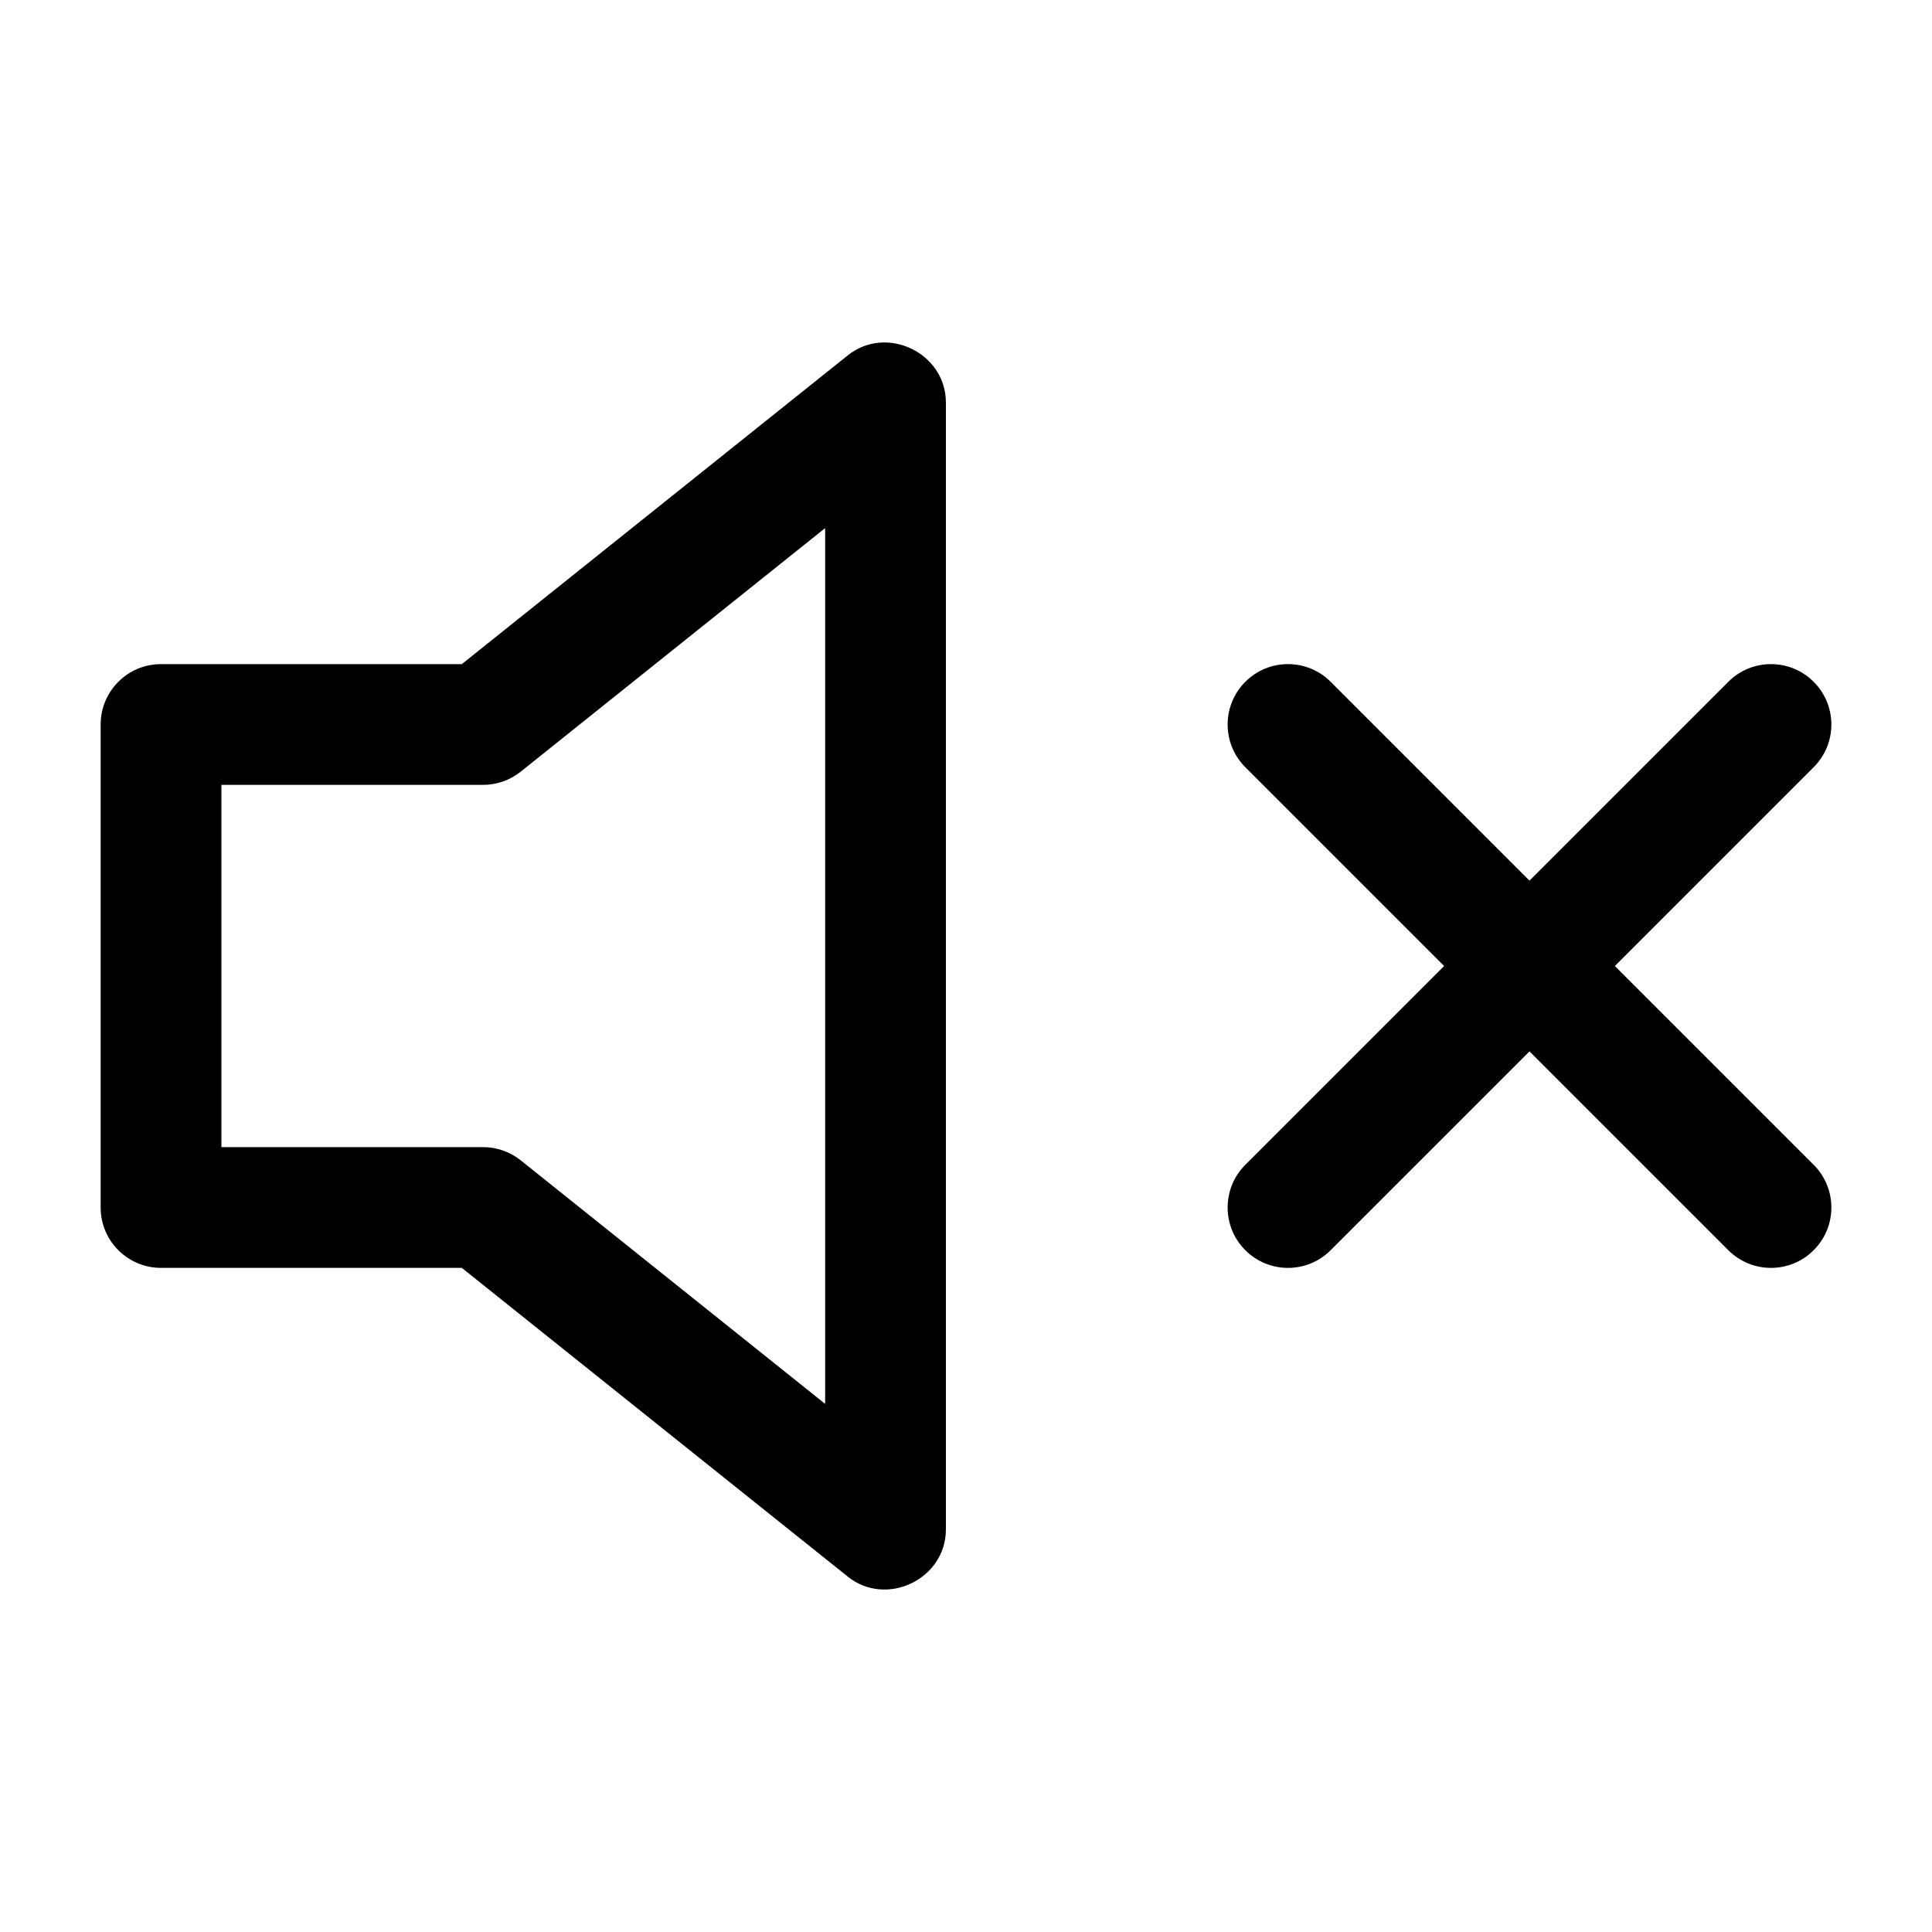
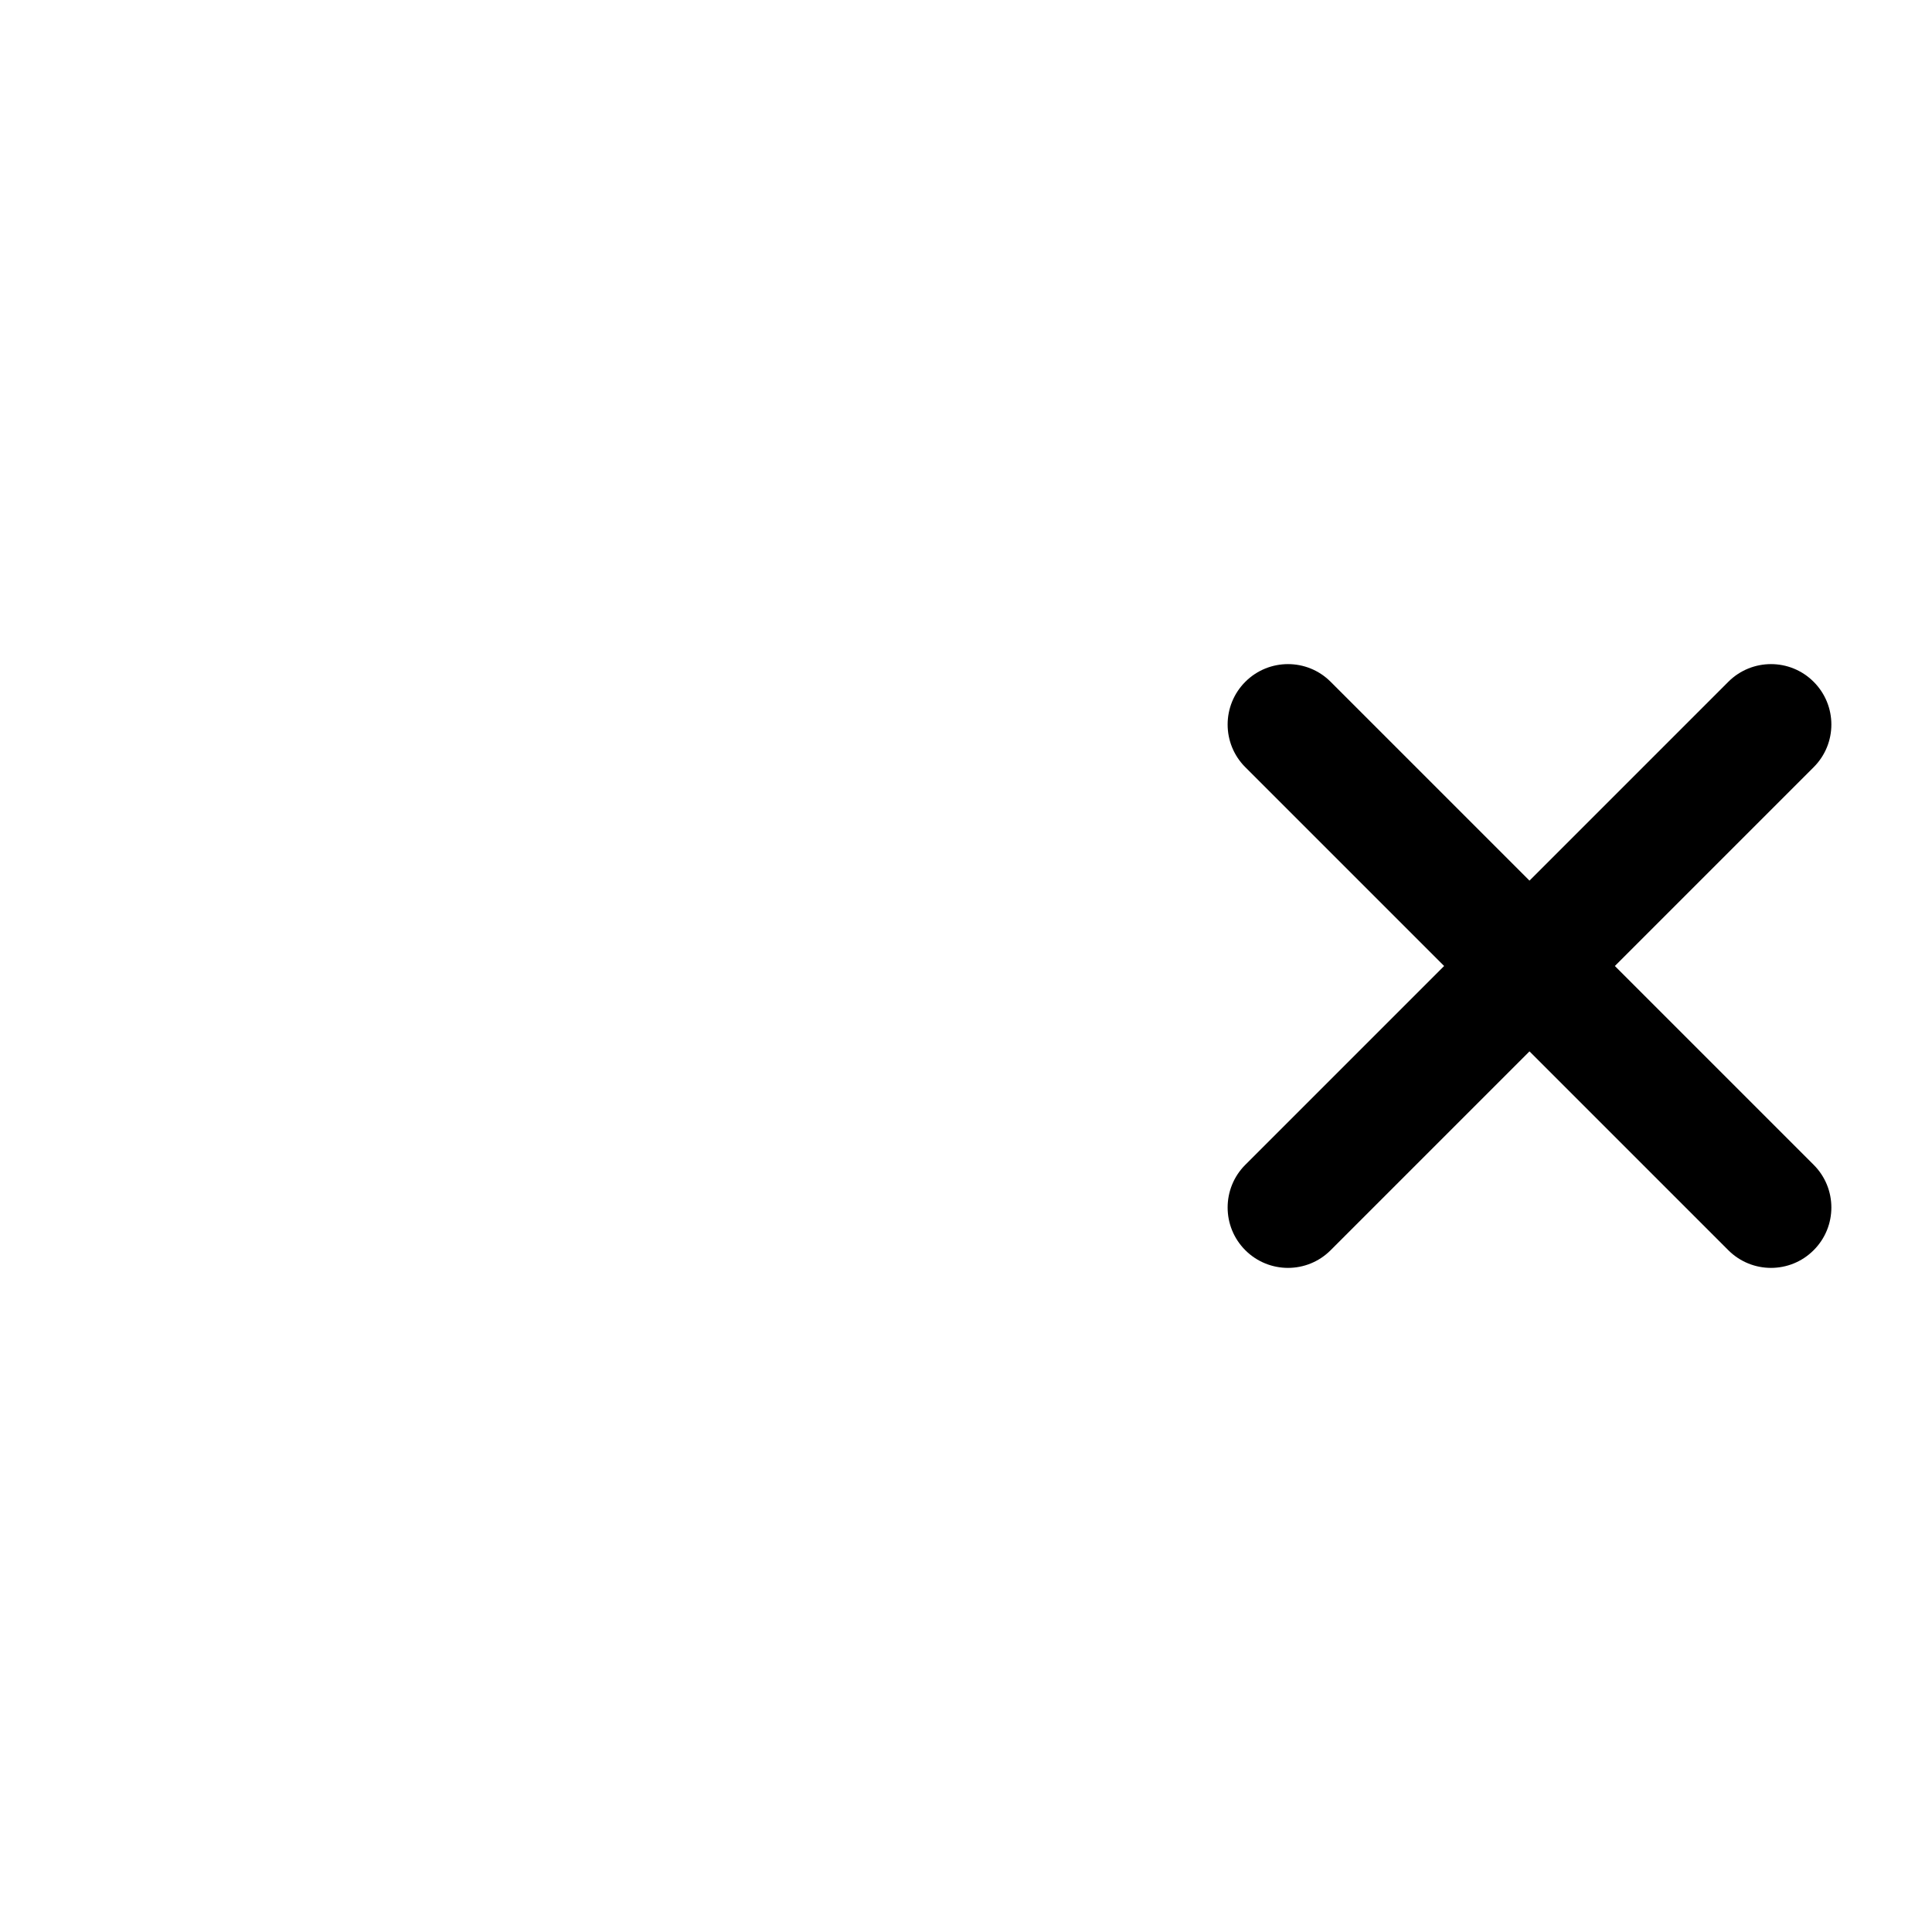
<svg xmlns="http://www.w3.org/2000/svg" width="32" height="32" viewBox="0 0 32 32" fill="none">
-   <path fill-rule="evenodd" clip-rule="evenodd" d="M15.667 6.667V25.333C15.667 26.155 14.684 26.628 14.042 26.114L7.649 21H2.667C2.114 21 1.667 20.552 1.667 20V12C1.667 11.448 2.114 11 2.667 11H7.649L14.042 5.886C14.684 5.372 15.667 5.845 15.667 6.667ZM13.667 8.747L8.625 12.781C8.447 12.923 8.227 13 8 13H3.667V19H8C8.227 19 8.447 19.077 8.625 19.219L13.667 23.253V8.747Z" fill="black" />
  <path d="M25.333 17.414L22.04 20.707C21.65 21.098 21.017 21.098 20.626 20.707C20.236 20.317 20.236 19.683 20.626 19.293L23.919 16L20.626 12.707C20.236 12.317 20.236 11.684 20.626 11.293C21.017 10.902 21.65 10.902 22.04 11.293L25.333 14.586L28.626 11.293C29.017 10.902 29.65 10.902 30.04 11.293C30.431 11.684 30.431 12.317 30.04 12.707L26.747 16L30.04 19.293C30.431 19.683 30.431 20.317 30.04 20.707C29.65 21.098 29.017 21.098 28.626 20.707L25.333 17.414Z" fill="black" />
</svg>